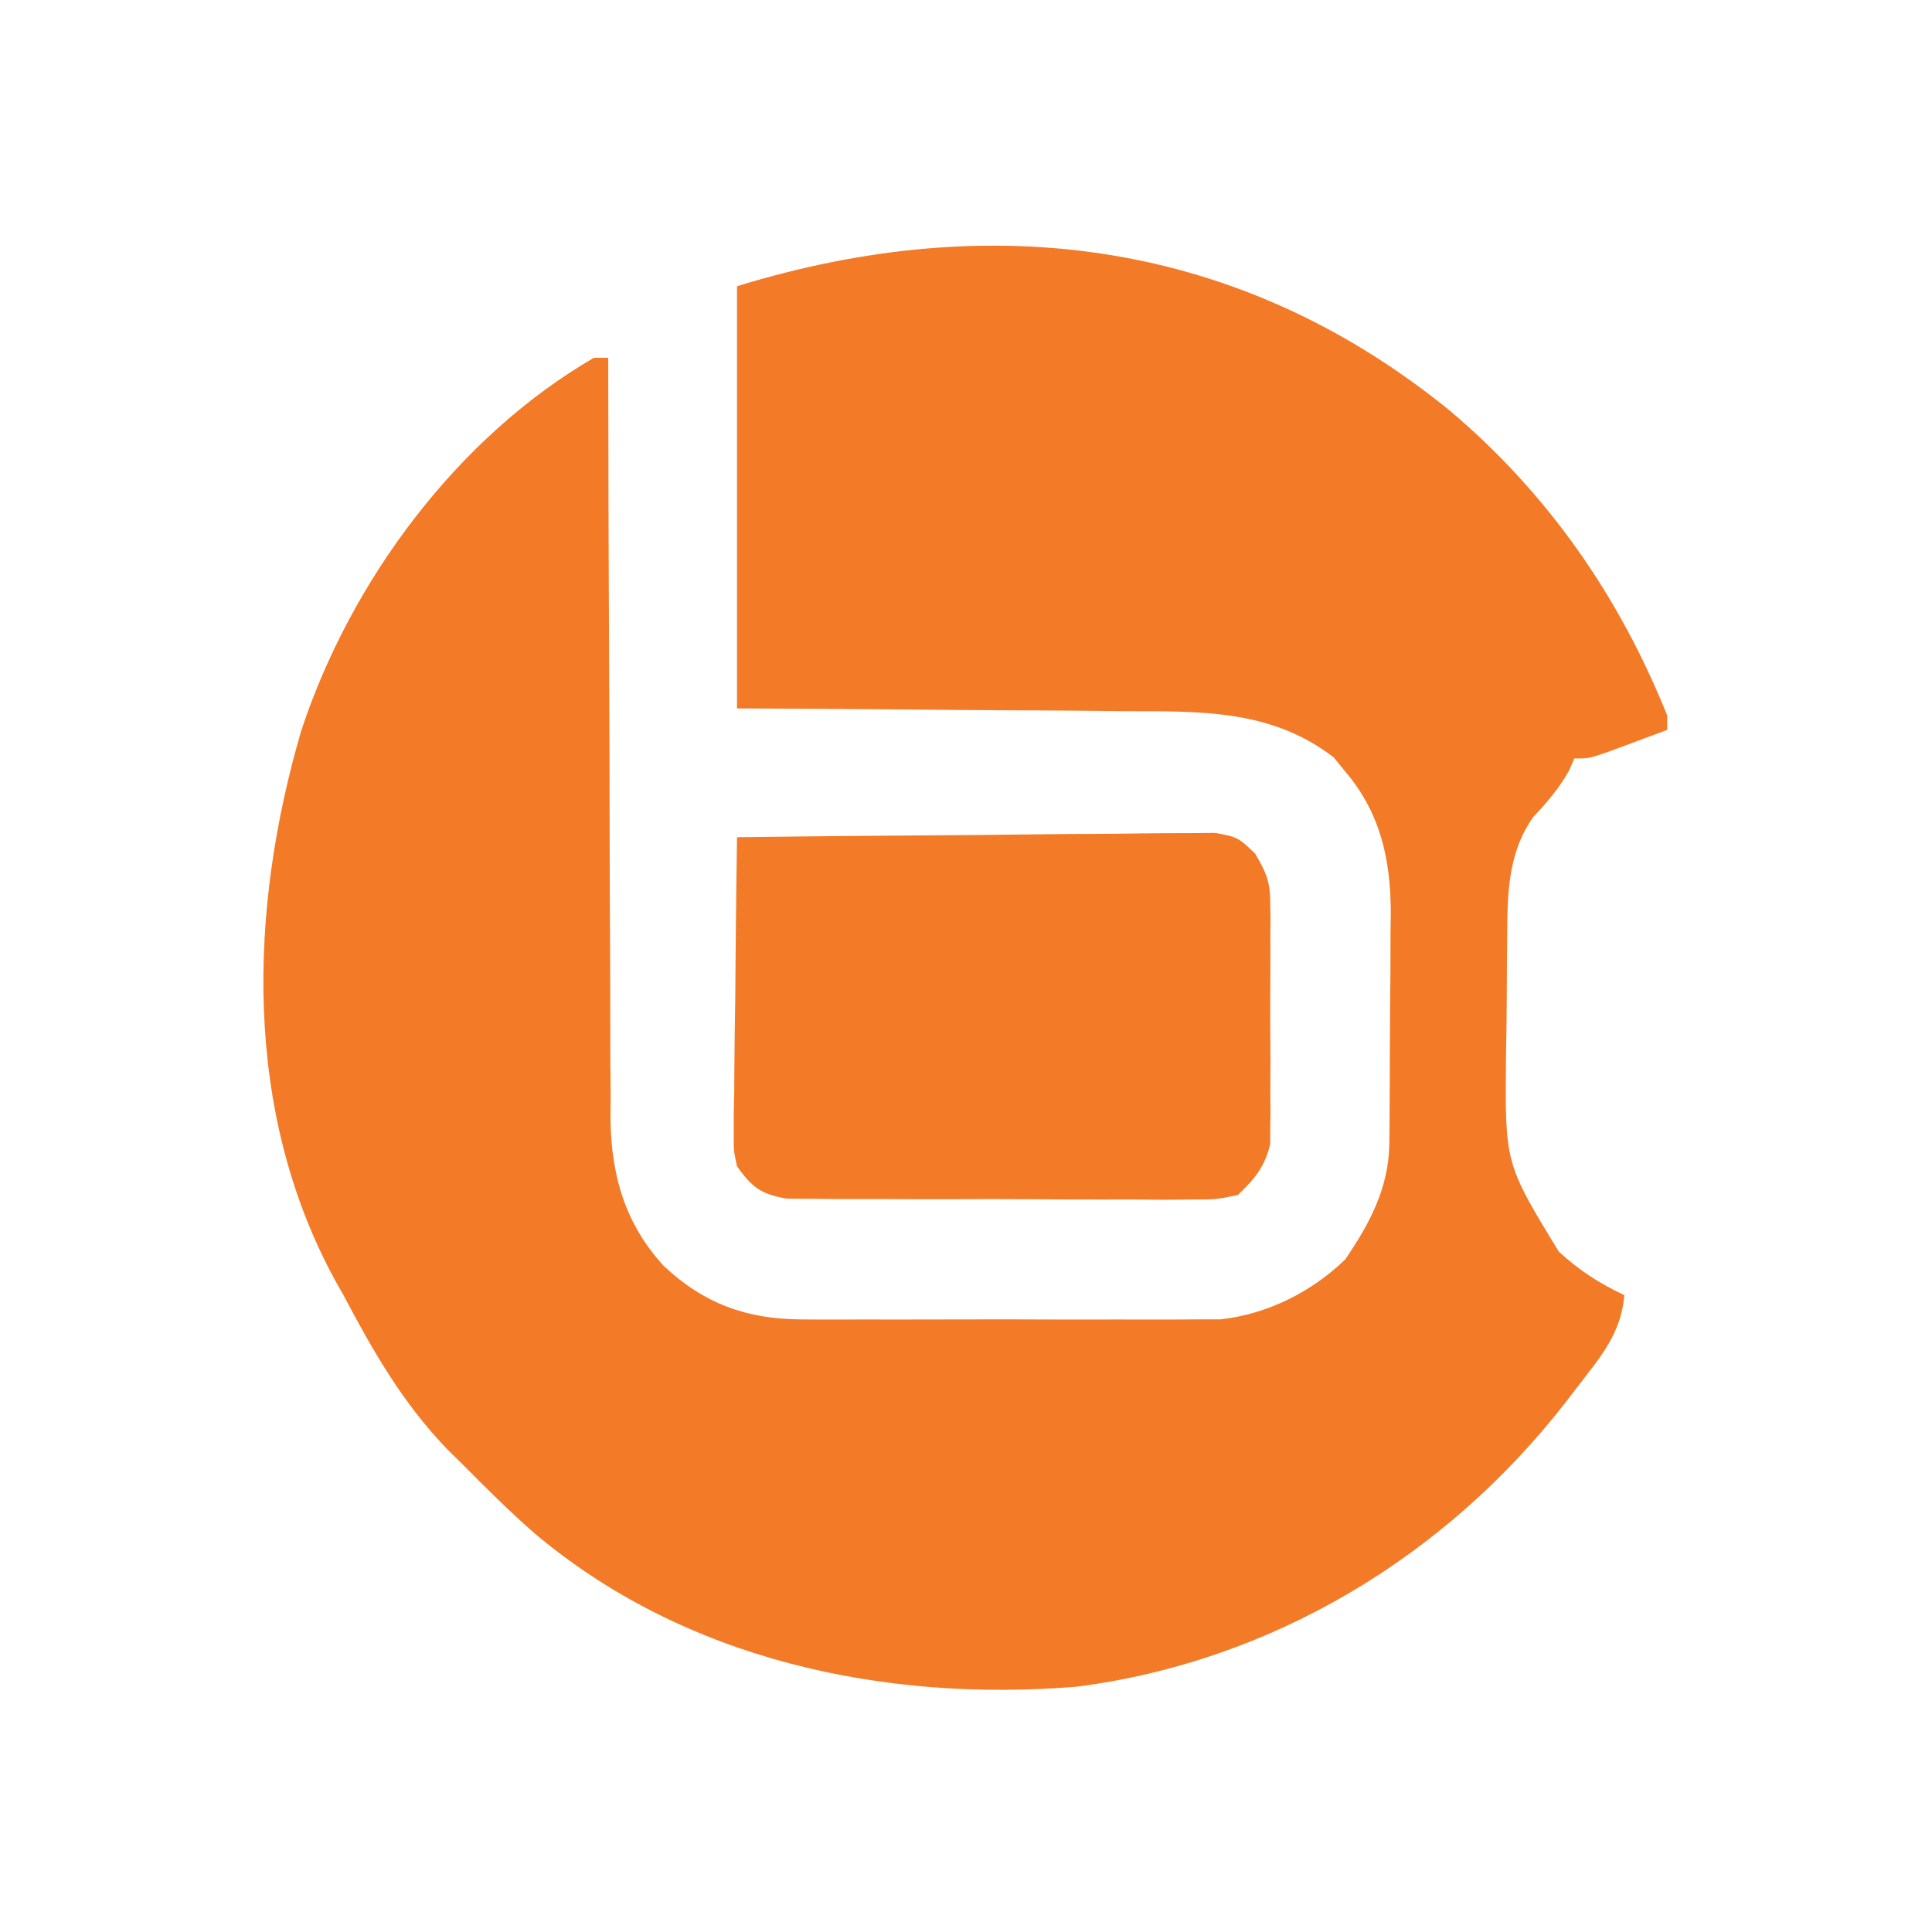
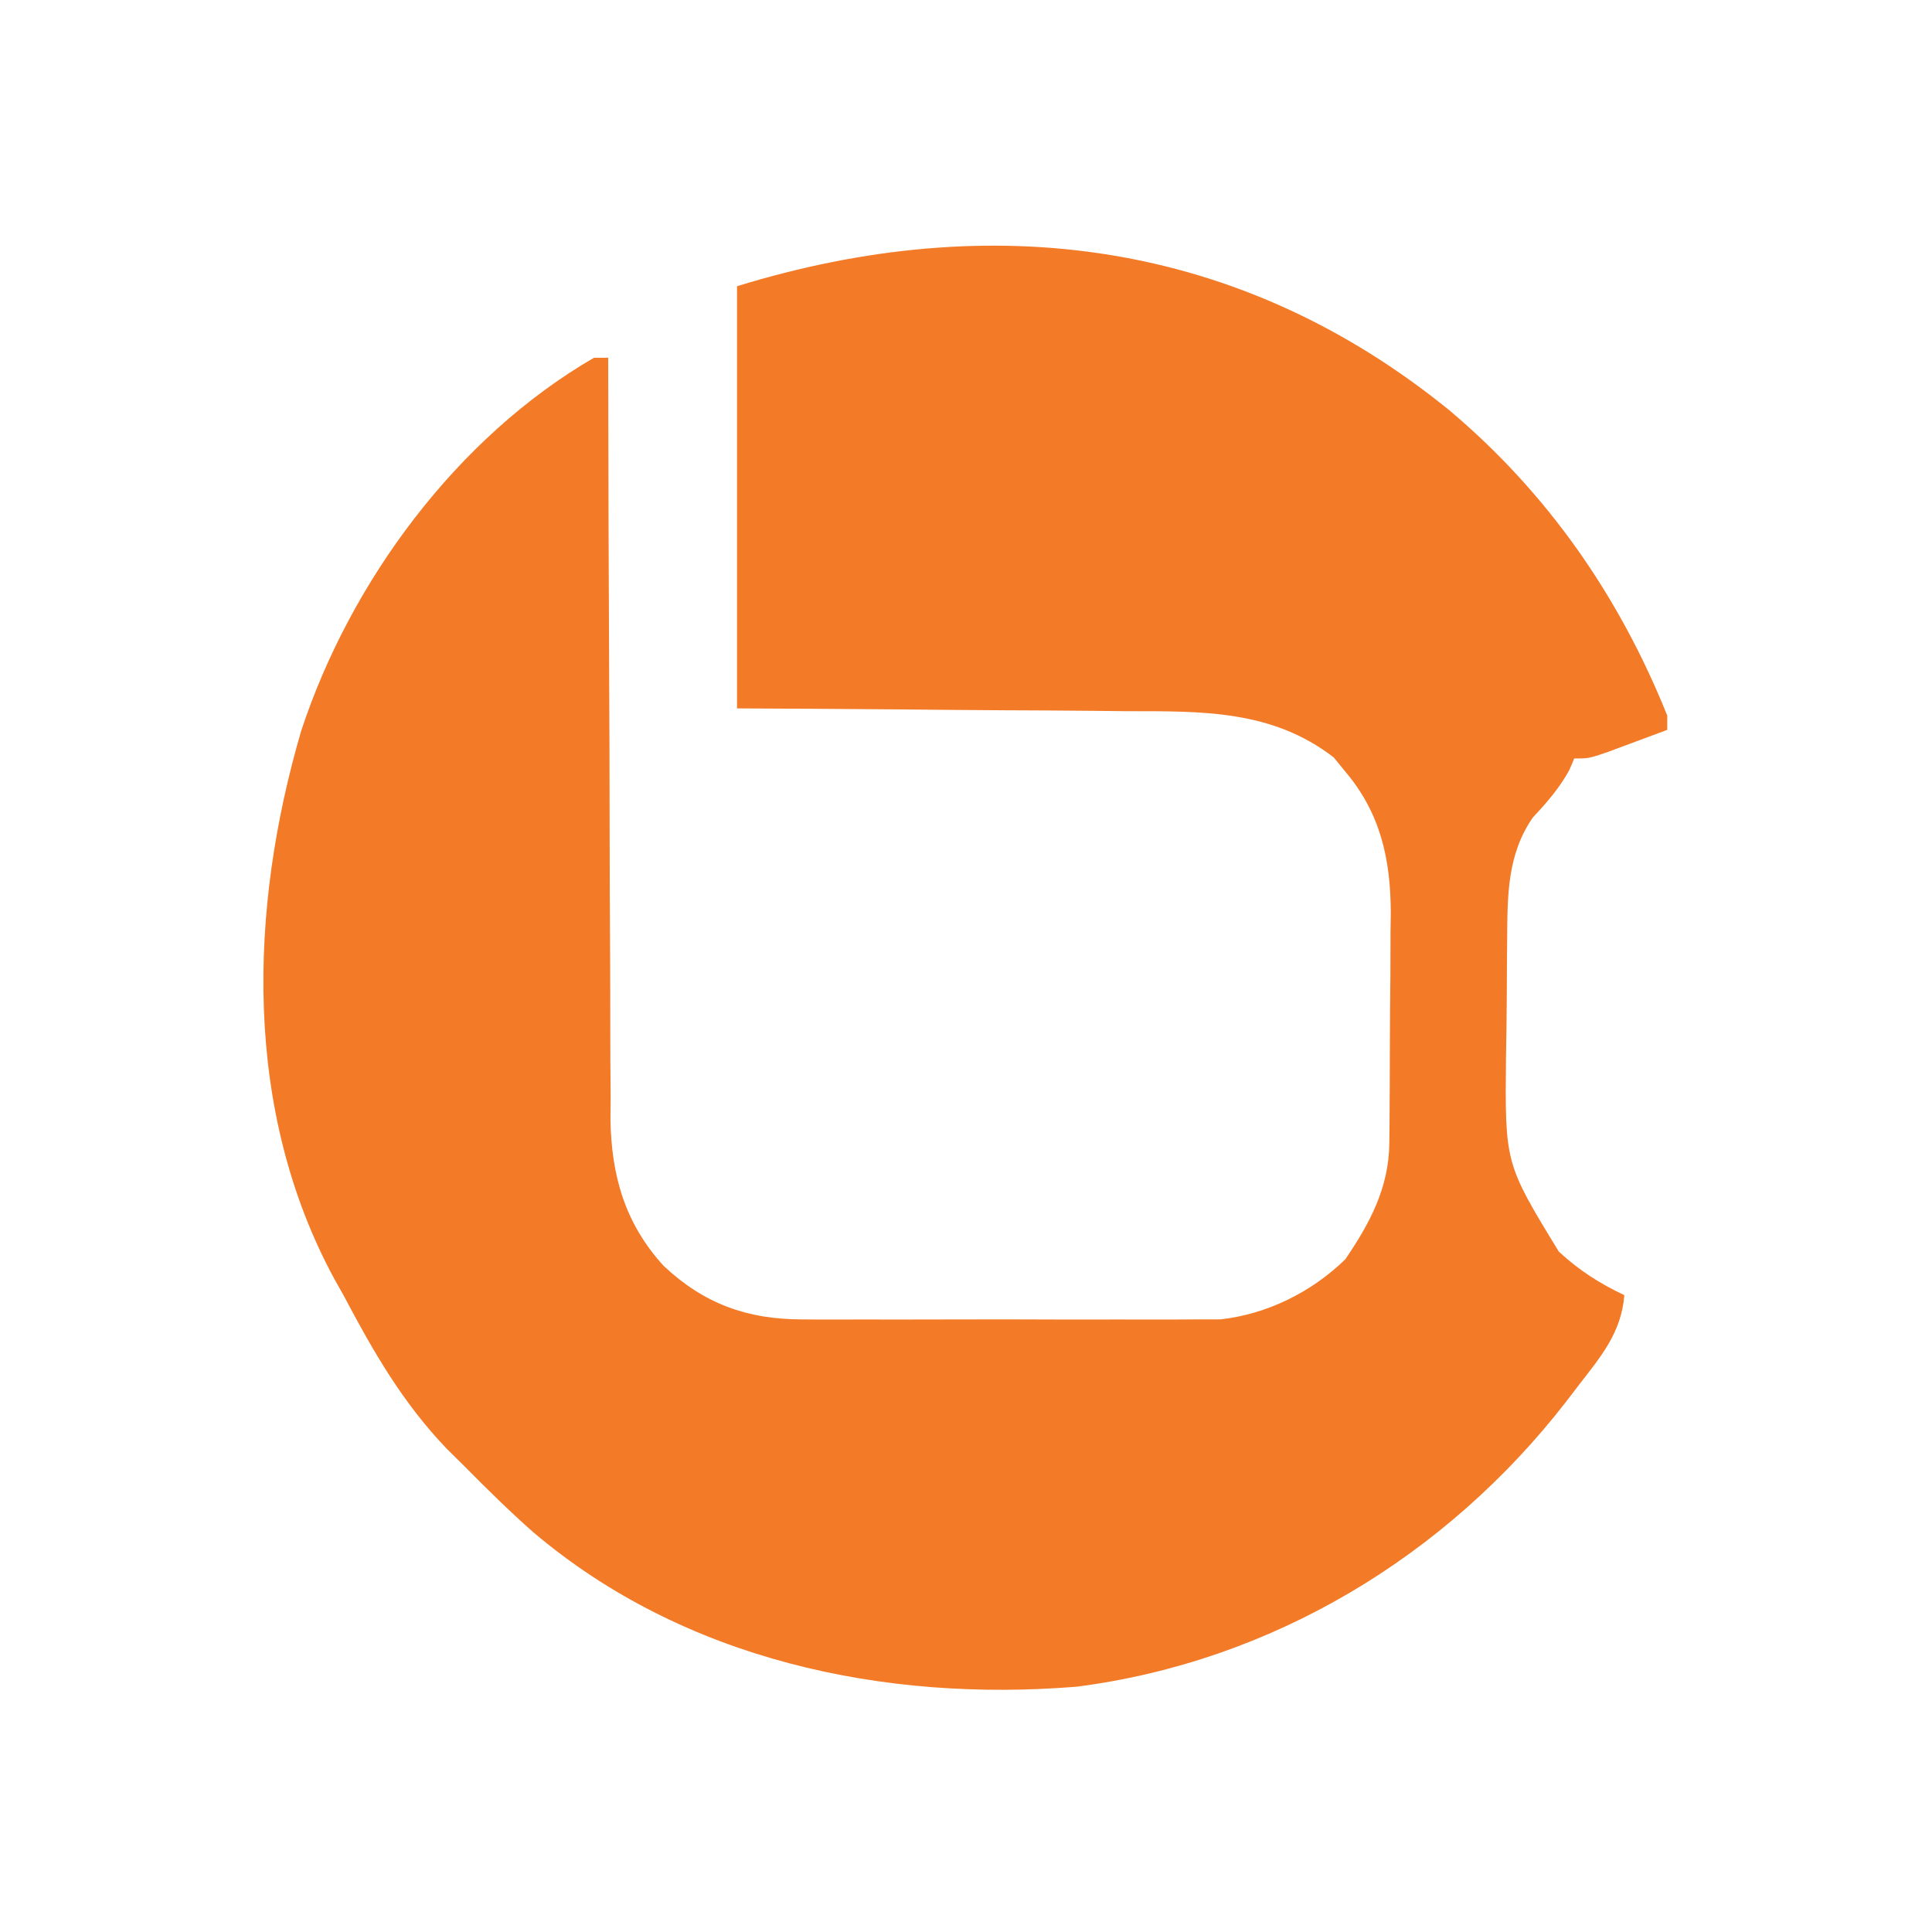
<svg xmlns="http://www.w3.org/2000/svg" version="1.1" width="270" height="270">
  <path d="M0 0 C13.742 11.584 23.73 25.978 30.433 42.649 C30.433 43.309 30.433 43.969 30.433 44.649 C28.643 45.32 26.851 45.985 25.058 46.649 C24.06 47.02 23.062 47.391 22.034 47.774 C19.433 48.649 19.433 48.649 17.433 48.649 C17.206 49.185 16.979 49.721 16.745 50.274 C15.345 52.807 13.626 54.784 11.652 56.891 C8.066 62.063 8.101 67.813 8.062 73.852 C8.053 74.73 8.044 75.608 8.034 76.512 C8.02 78.365 8.011 80.217 8.007 82.069 C7.995 84.877 7.946 87.682 7.896 90.489 C7.755 105.245 7.755 105.245 15.277 117.56 C18.106 120.175 20.951 122.003 24.433 123.649 C24.021 128.962 21.073 132.329 17.933 136.399 C17.388 137.111 16.844 137.824 16.282 138.557 C-0.481 160.164 -24.824 174.865 -52.106 178.368 C-79.074 180.559 -107.007 174.631 -128.067 156.758 C-131.36 153.844 -134.48 150.778 -137.567 147.649 C-138.401 146.825 -139.235 146.002 -140.094 145.153 C-146.3 138.693 -150.416 131.506 -154.567 123.649 C-155.184 122.553 -155.184 122.553 -155.813 121.434 C-168.629 97.848 -167.784 69.75 -160.469 44.766 C-153.58 23.887 -138.719 3.772 -119.567 -7.351 C-118.907 -7.351 -118.247 -7.351 -117.567 -7.351 C-117.567 -6.768 -117.566 -6.184 -117.565 -5.583 C-117.55 8.649 -117.508 22.881 -117.435 37.113 C-117.4 43.996 -117.375 50.878 -117.372 57.761 C-117.368 64.407 -117.339 71.053 -117.294 77.699 C-117.281 80.231 -117.276 82.762 -117.281 85.294 C-117.286 88.849 -117.26 92.402 -117.227 95.957 C-117.24 97.516 -117.24 97.516 -117.253 99.107 C-117.13 106.955 -115.214 113.665 -109.812 119.566 C-104.195 124.838 -98.19 127.022 -90.55 127.037 C-89.887 127.042 -89.224 127.048 -88.541 127.053 C-86.372 127.066 -84.205 127.058 -82.036 127.047 C-80.516 127.049 -78.995 127.052 -77.475 127.056 C-74.298 127.06 -71.121 127.054 -67.944 127.04 C-63.885 127.023 -59.827 127.033 -55.769 127.051 C-52.632 127.062 -49.496 127.058 -46.359 127.05 C-44.863 127.048 -43.368 127.051 -41.872 127.058 C-39.776 127.065 -37.681 127.054 -35.585 127.037 C-34.396 127.035 -33.206 127.032 -31.981 127.03 C-25.472 126.304 -19.276 123.223 -14.567 118.649 C-11.112 113.591 -8.462 108.604 -8.406 102.396 C-8.396 101.541 -8.387 100.687 -8.377 99.806 C-8.373 98.884 -8.368 97.962 -8.364 97.012 C-8.358 96.059 -8.353 95.105 -8.347 94.123 C-8.337 92.103 -8.331 90.083 -8.327 88.063 C-8.317 84.991 -8.286 81.919 -8.255 78.846 C-8.248 76.881 -8.243 74.915 -8.239 72.95 C-8.22 71.582 -8.22 71.582 -8.202 70.187 C-8.227 62.73 -9.639 56.236 -14.63 50.399 C-15.136 49.775 -15.643 49.151 -16.165 48.508 C-24.801 41.824 -34.679 42.045 -45.075 42.04 C-46.653 42.025 -48.23 42.008 -49.808 41.989 C-53.927 41.946 -58.047 41.926 -62.167 41.911 C-67.127 41.888 -72.087 41.835 -77.048 41.788 C-84.554 41.719 -92.06 41.688 -99.567 41.649 C-99.567 22.179 -99.567 2.709 -99.567 -17.351 C-63.983 -28.3 -29.339 -23.84 0 0 Z " fill="#F37A26" transform="translate(202.567,57.351)" />
-   <path d="M0 0 C9.058 -0.116 18.115 -0.205 27.173 -0.259 C31.38 -0.285 35.585 -0.321 39.791 -0.377 C43.85 -0.432 47.908 -0.461 51.968 -0.474 C53.516 -0.484 55.065 -0.502 56.613 -0.529 C58.783 -0.565 60.95 -0.57 63.12 -0.568 C64.972 -0.584 64.972 -0.584 66.862 -0.601 C70 0 70 0 72.398 2.275 C73.949 4.913 74.504 6.168 74.518 9.16 C74.53 9.944 74.543 10.729 74.556 11.537 C74.548 12.37 74.54 13.204 74.531 14.062 C74.537 15.366 74.537 15.366 74.543 16.696 C74.546 18.528 74.538 20.36 74.521 22.192 C74.5 24.991 74.521 27.787 74.547 30.586 C74.544 32.37 74.539 34.154 74.531 35.938 C74.539 36.771 74.547 37.604 74.556 38.463 C74.543 39.247 74.531 40.032 74.518 40.84 C74.514 41.524 74.511 42.209 74.508 42.914 C73.732 46.103 72.353 47.738 70 50 C67.04 50.628 67.04 50.628 63.551 50.631 C62.243 50.644 60.934 50.656 59.587 50.669 C58.162 50.657 56.737 50.643 55.312 50.629 C53.848 50.63 52.384 50.632 50.919 50.636 C47.852 50.639 44.786 50.624 41.72 50.597 C37.792 50.563 33.865 50.569 29.937 50.588 C26.914 50.598 23.891 50.589 20.868 50.574 C19.42 50.569 17.972 50.569 16.524 50.576 C14.499 50.581 12.474 50.558 10.449 50.533 C9.298 50.527 8.146 50.521 6.96 50.515 C3.329 49.883 2.138 48.971 0 46 C-0.481 43.773 -0.481 43.773 -0.454 41.323 C-0.454 40.403 -0.453 39.482 -0.453 38.533 C-0.433 37.548 -0.412 36.562 -0.391 35.547 C-0.385 34.532 -0.379 33.516 -0.373 32.47 C-0.351 29.23 -0.301 25.99 -0.25 22.75 C-0.23 20.552 -0.212 18.354 -0.195 16.156 C-0.151 10.77 -0.084 5.385 0 0 Z " fill="#F37A26" transform="translate(103,117)" />
</svg>